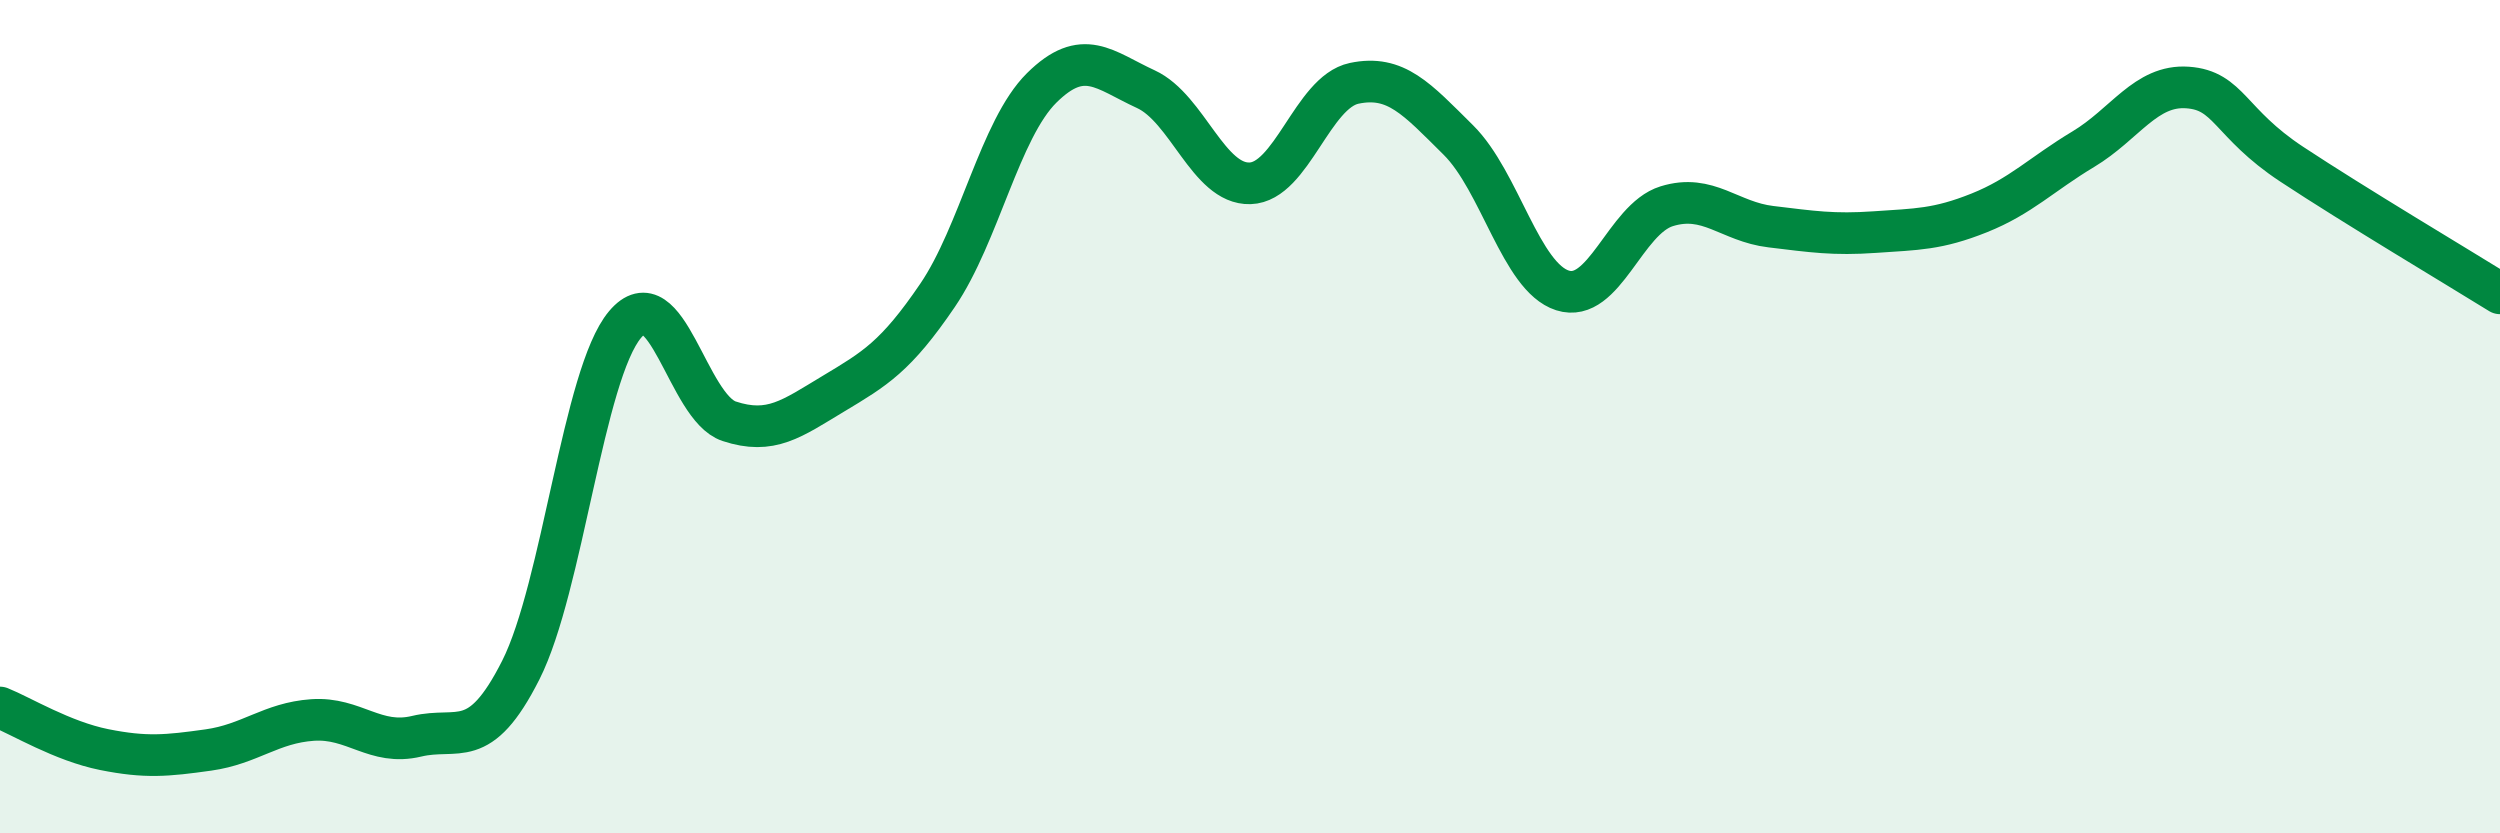
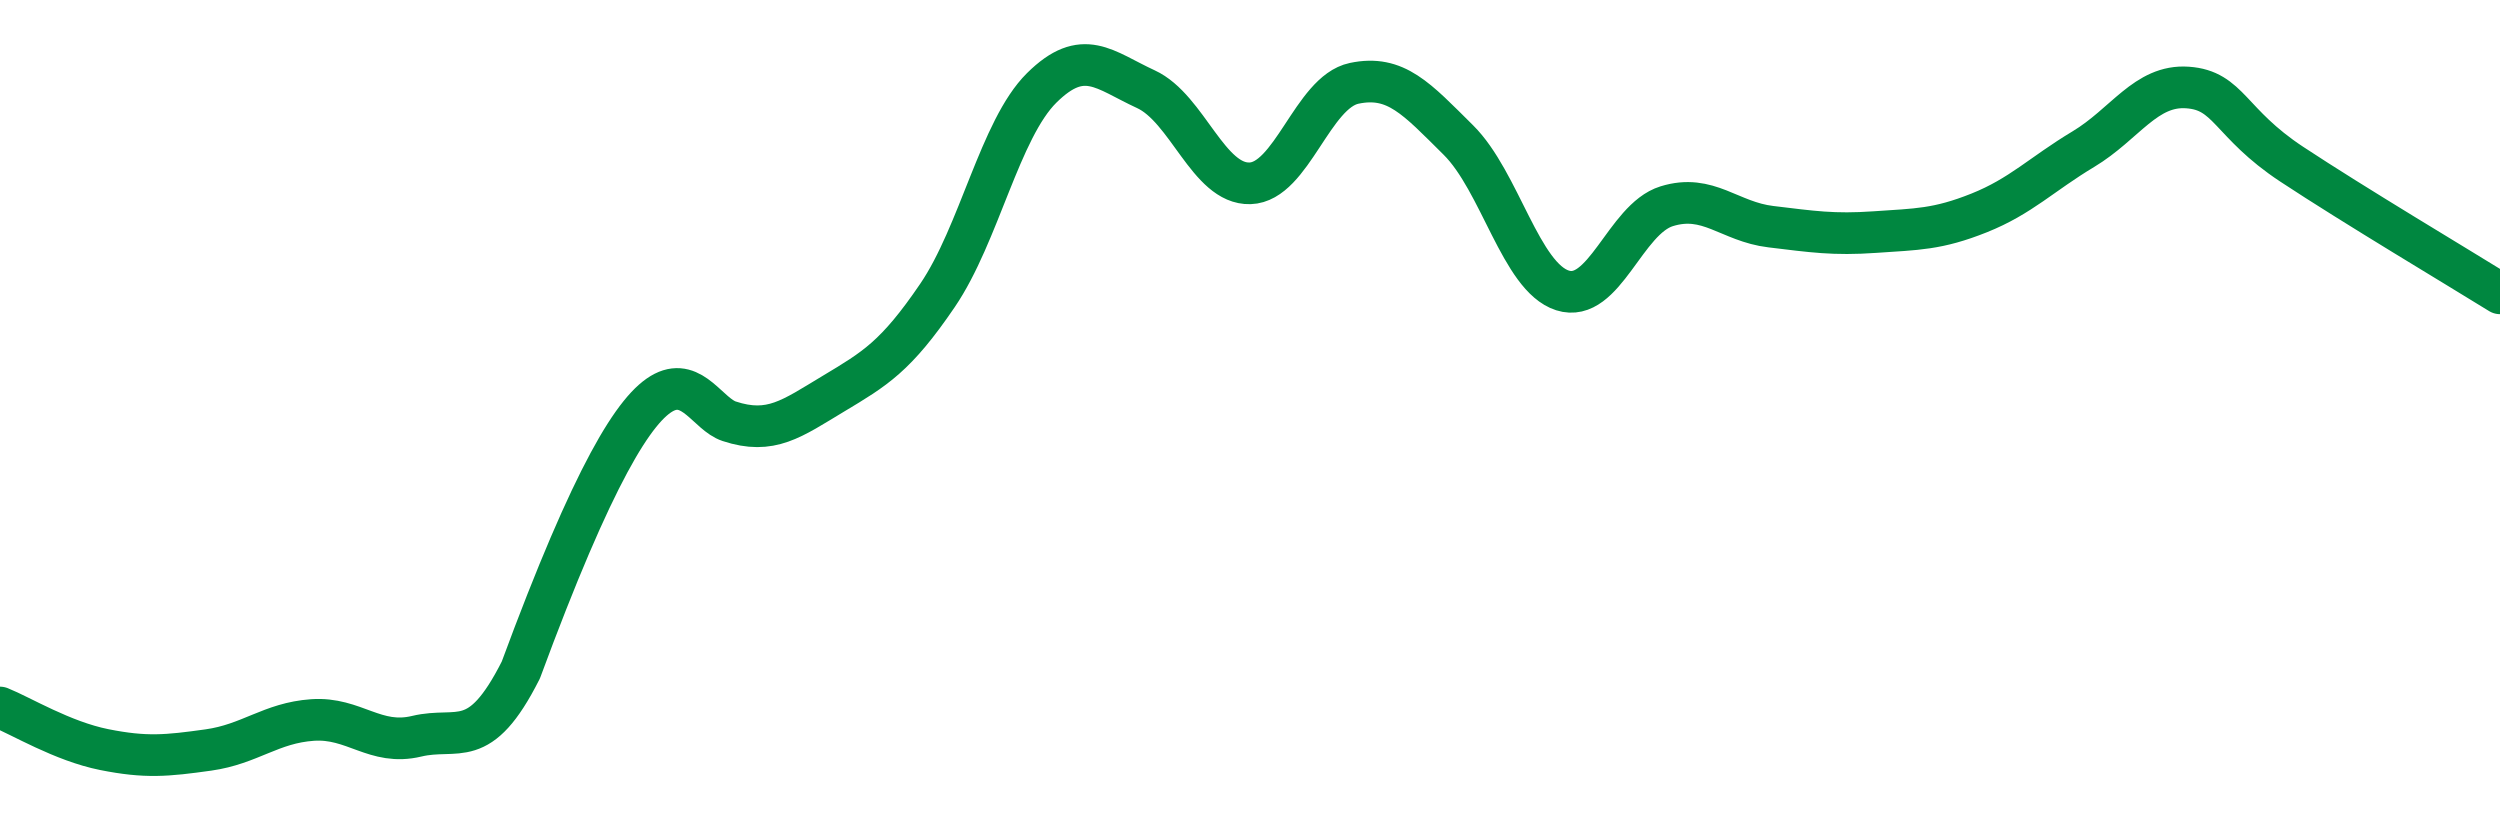
<svg xmlns="http://www.w3.org/2000/svg" width="60" height="20" viewBox="0 0 60 20">
-   <path d="M 0,16.98 C 0.5,17.18 1.5,17.79 2.5,17.99 C 3.5,18.19 4,18.14 5,18 C 6,17.86 6.5,17.35 7.5,17.28 C 8.5,17.21 9,17.91 10,17.67 C 11,17.43 11.5,18.06 12.5,16.08 C 13.5,14.1 14,8.98 15,7.79 C 16,6.6 16.5,9.78 17.5,10.11 C 18.5,10.44 19,10.05 20,9.45 C 21,8.85 21.5,8.56 22.5,7.09 C 23.5,5.62 24,3.1 25,2.11 C 26,1.12 26.5,1.68 27.5,2.14 C 28.5,2.6 29,4.43 30,4.4 C 31,4.37 31.5,2.21 32.5,2 C 33.5,1.79 34,2.37 35,3.36 C 36,4.35 36.5,6.65 37.5,6.97 C 38.5,7.29 39,5.26 40,4.95 C 41,4.64 41.5,5.32 42.5,5.44 C 43.5,5.56 44,5.64 45,5.57 C 46,5.5 46.5,5.51 47.5,5.11 C 48.5,4.71 49,4.18 50,3.58 C 51,2.98 51.5,2.03 52.5,2.1 C 53.5,2.17 53.5,2.95 55,3.94 C 56.5,4.93 59,6.42 60,7.04L60 20L0 20Z" fill="#008740" opacity="0.1" stroke-linecap="round" stroke-linejoin="round" />
-   <path d="M 0,16.98 C 0.5,17.18 1.5,17.79 2.5,17.99 C 3.5,18.19 4,18.14 5,18 C 6,17.86 6.5,17.35 7.5,17.28 C 8.5,17.21 9,17.91 10,17.67 C 11,17.43 11.5,18.06 12.5,16.08 C 13.5,14.1 14,8.98 15,7.79 C 16,6.6 16.5,9.78 17.5,10.11 C 18.5,10.44 19,10.05 20,9.45 C 21,8.85 21.5,8.56 22.5,7.09 C 23.5,5.62 24,3.1 25,2.11 C 26,1.12 26.5,1.68 27.5,2.14 C 28.5,2.6 29,4.43 30,4.4 C 31,4.37 31.5,2.21 32.5,2 C 33.5,1.79 34,2.37 35,3.36 C 36,4.35 36.5,6.65 37.5,6.97 C 38.5,7.29 39,5.26 40,4.95 C 41,4.64 41.5,5.32 42.5,5.44 C 43.5,5.56 44,5.64 45,5.57 C 46,5.5 46.5,5.51 47.5,5.11 C 48.5,4.71 49,4.18 50,3.58 C 51,2.98 51.5,2.03 52.5,2.1 C 53.5,2.17 53.5,2.95 55,3.94 C 56.5,4.93 59,6.42 60,7.04" stroke="#008740" stroke-width="1" fill="none" stroke-linecap="round" stroke-linejoin="round" />
+   <path d="M 0,16.98 C 0.5,17.18 1.5,17.79 2.5,17.99 C 3.5,18.19 4,18.14 5,18 C 6,17.86 6.5,17.35 7.5,17.28 C 8.5,17.21 9,17.91 10,17.67 C 11,17.43 11.5,18.06 12.5,16.08 C 16,6.6 16.5,9.78 17.5,10.11 C 18.5,10.44 19,10.05 20,9.45 C 21,8.85 21.5,8.56 22.5,7.09 C 23.5,5.62 24,3.1 25,2.11 C 26,1.12 26.5,1.68 27.5,2.14 C 28.5,2.6 29,4.43 30,4.4 C 31,4.37 31.5,2.21 32.5,2 C 33.5,1.79 34,2.37 35,3.36 C 36,4.35 36.5,6.65 37.5,6.97 C 38.5,7.29 39,5.26 40,4.95 C 41,4.64 41.5,5.32 42.5,5.44 C 43.5,5.56 44,5.64 45,5.57 C 46,5.5 46.5,5.51 47.5,5.11 C 48.5,4.71 49,4.18 50,3.58 C 51,2.98 51.5,2.03 52.5,2.1 C 53.5,2.17 53.5,2.95 55,3.94 C 56.5,4.93 59,6.42 60,7.04" stroke="#008740" stroke-width="1" fill="none" stroke-linecap="round" stroke-linejoin="round" />
</svg>